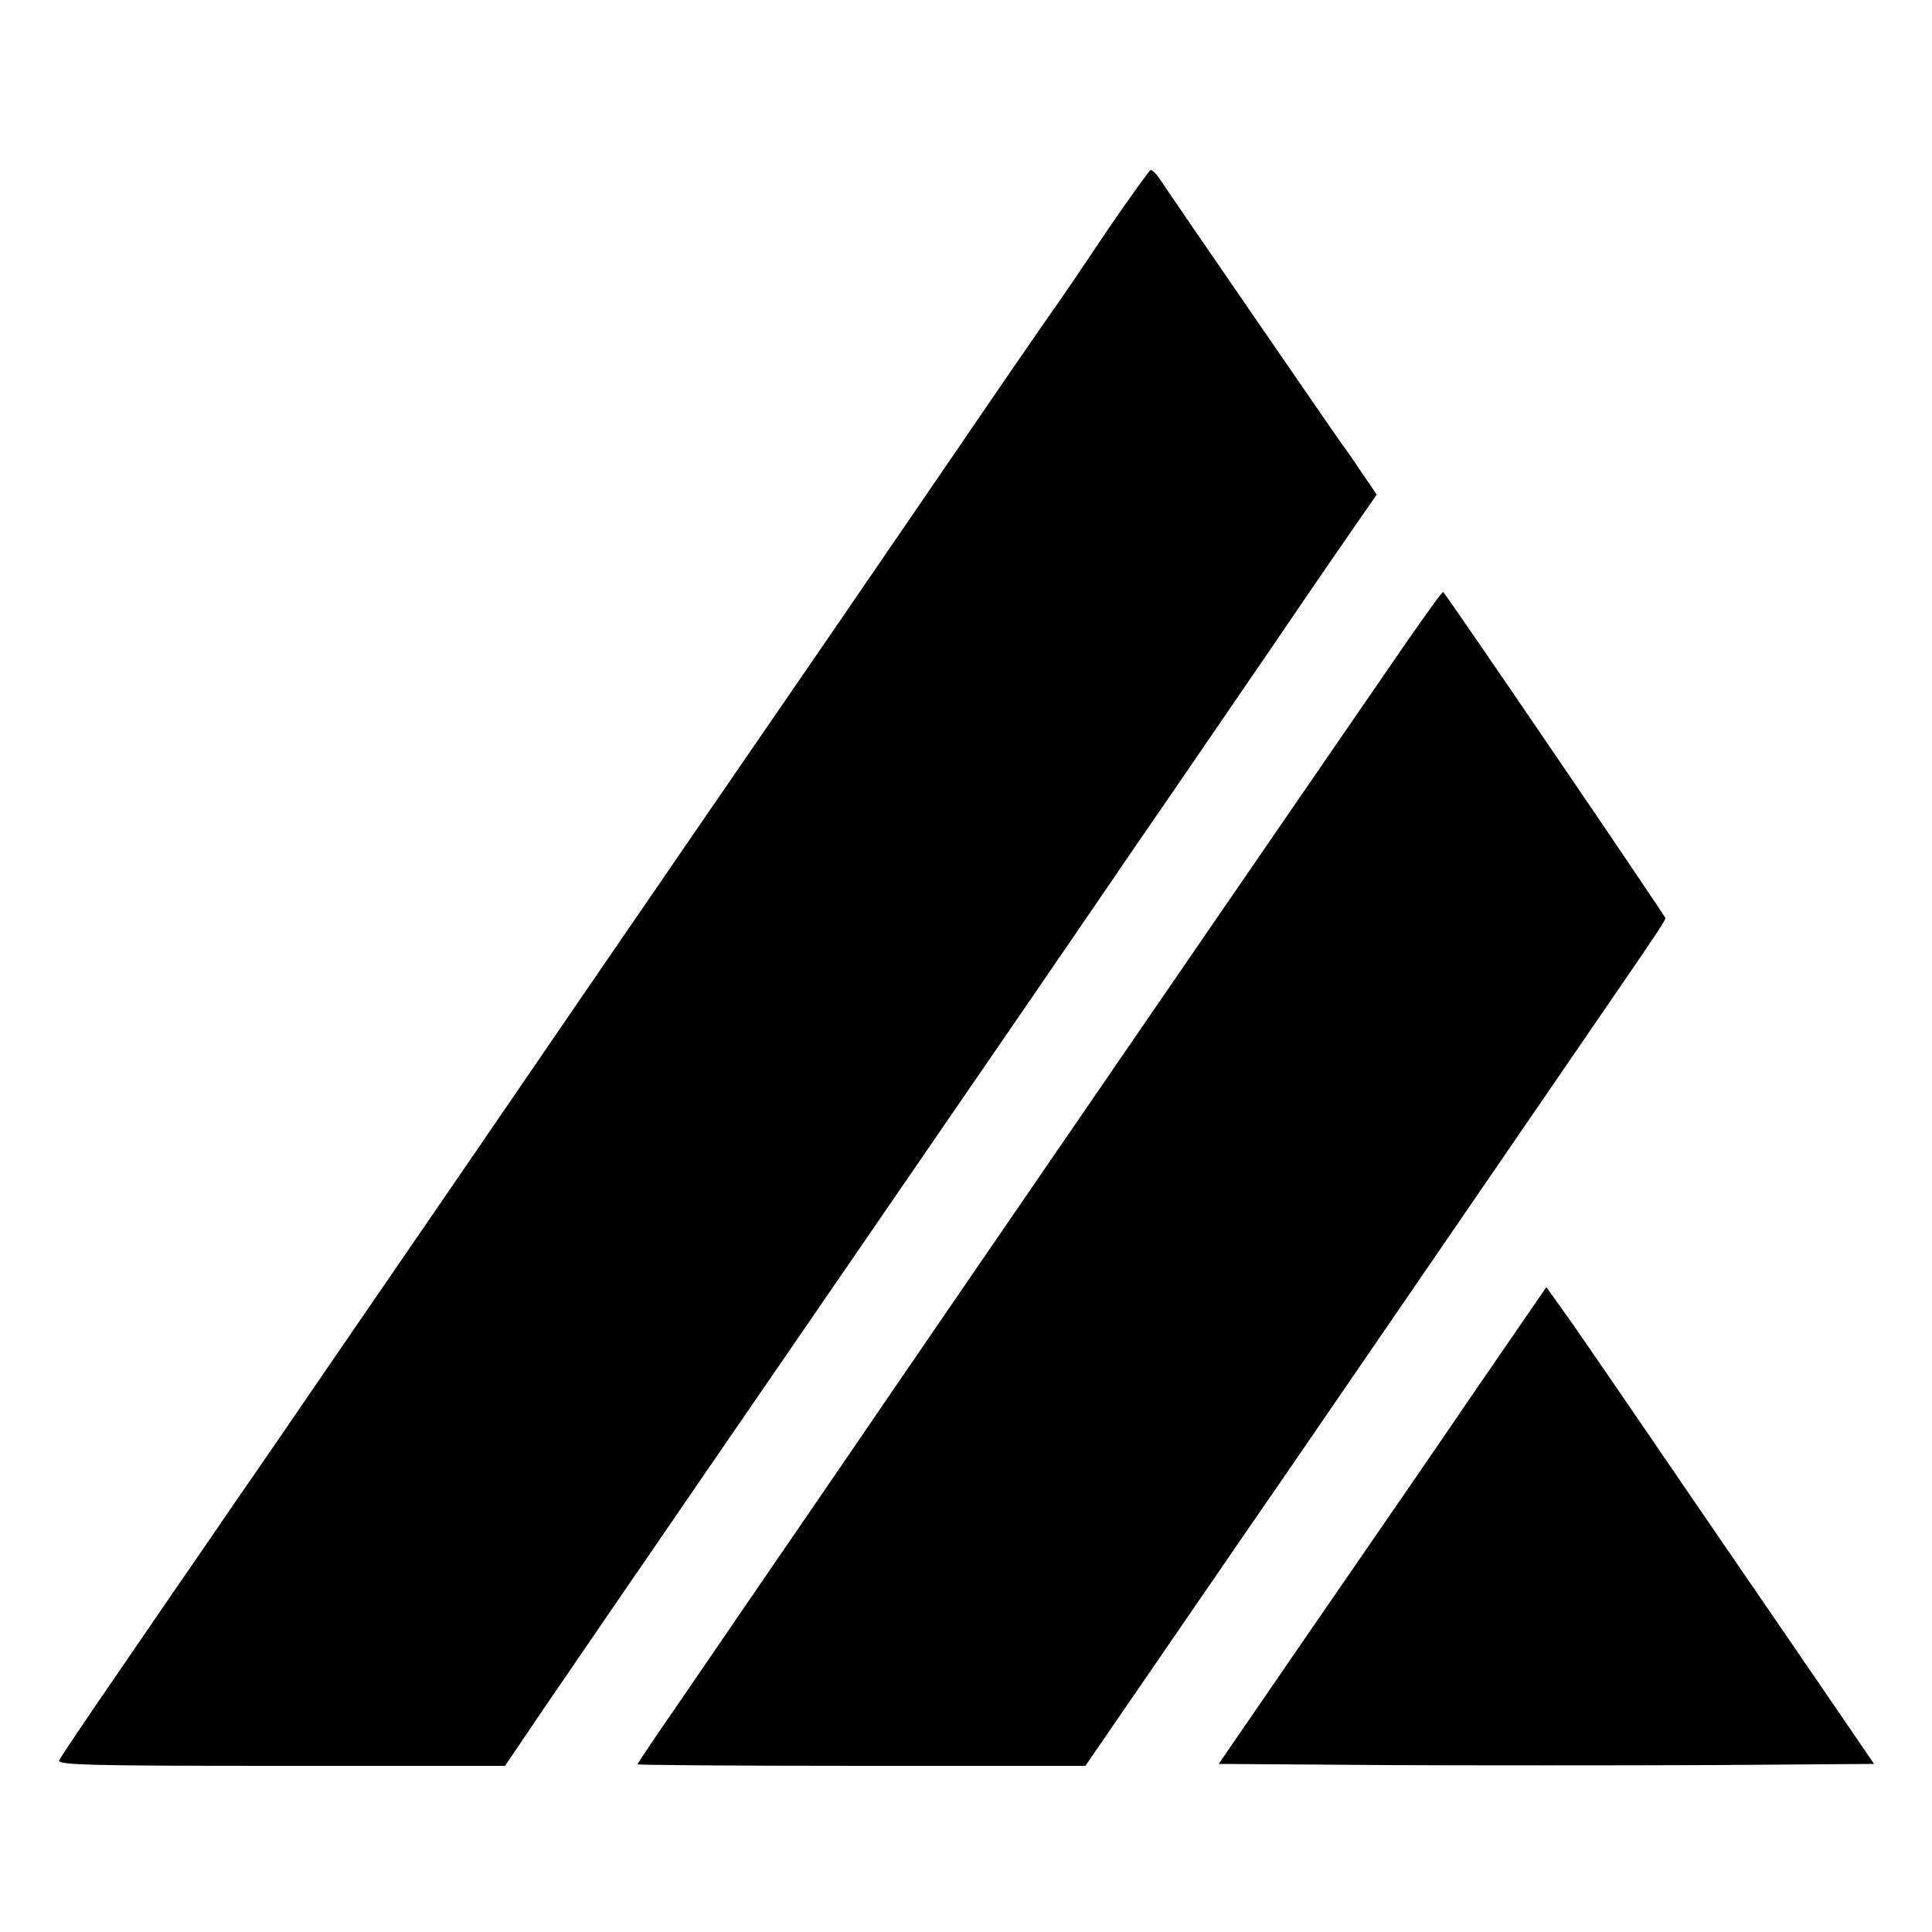
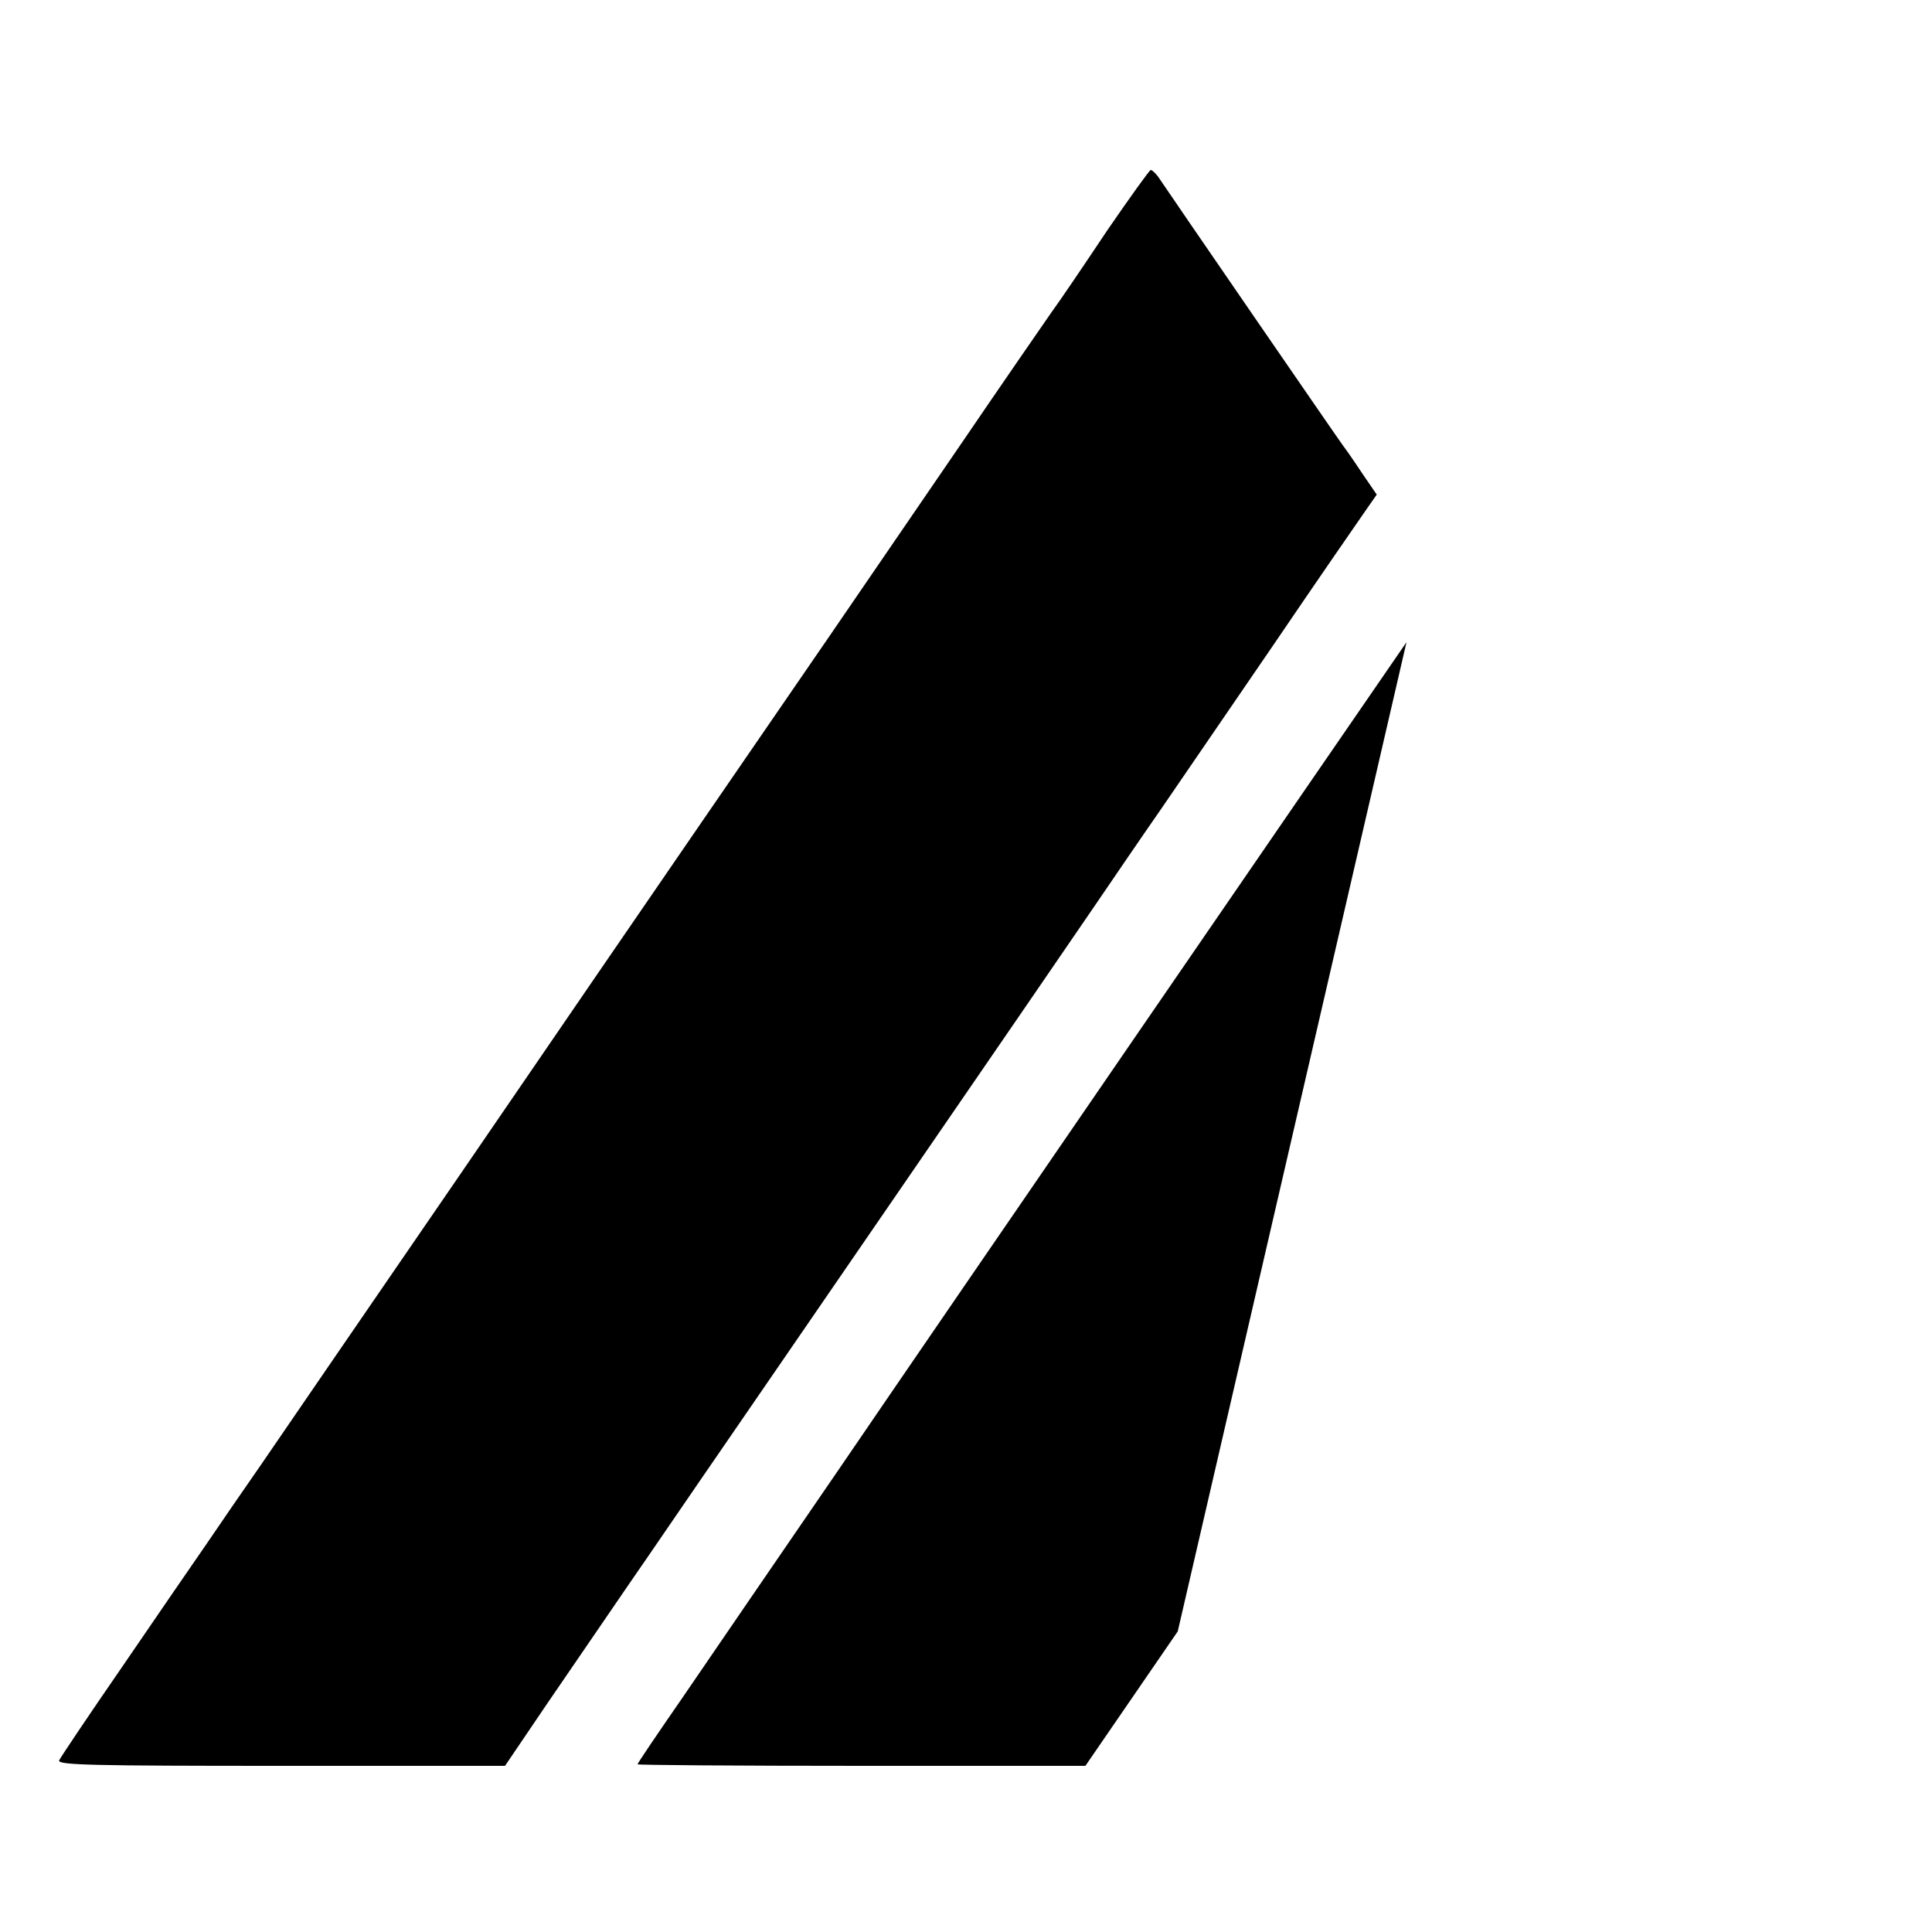
<svg xmlns="http://www.w3.org/2000/svg" version="1.0" width="500pt" height="500pt" viewBox="0 0 500 500" preserveAspectRatio="xMidYMid meet">
  <g transform="translate(0,500) scale(0.1,-0.1)" fill="#000000" stroke="none">
    <path d="M2865 4403 c-58 -87 -123 -183 -145 -213 -21 -30 -128 -185 -237 -345 -314 -459 -349 -510 -688 -1003 -99 -144 -374 -545 -610 -890 -237 -345 -466 -679 -509 -742 -44 -63 -107 -155 -141 -205 -34 -49 -133 -193 -219 -319 -87 -126 -160 -235 -163 -242 -4 -12 87 -14 574 -14 l580 0 107 158 c59 86 157 229 217 317 61 88 139 203 175 255 36 52 263 383 505 735 242 352 478 696 525 765 47 69 122 179 168 245 45 66 176 257 291 425 114 168 222 324 238 347 l30 43 -39 57 c-21 32 -43 63 -47 68 -8 10 -457 663 -480 698 -7 9 -15 17 -19 17 -3 0 -54 -71 -113 -157z" />
-     <path d="M3640 3338 c-189 -274 -1196 -1740 -1470 -2142 -157 -229 -338 -493 -402 -587 -65 -94 -118 -172 -118 -175 0 -2 261 -4 579 -4 l580 0 239 348 c131 191 268 390 304 442 129 188 773 1127 823 1200 114 166 135 198 135 204 0 5 -557 823 -575 844 -2 2 -44 -57 -95 -130z" />
-     <path d="M3815 1397 c-102 -150 -293 -427 -424 -617 l-237 -345 423 -3 c233 -1 614 -1 848 0 l425 3 -99 145 c-55 80 -128 187 -163 238 -35 51 -88 128 -118 172 -30 44 -118 172 -195 285 -77 113 -170 248 -206 300 l-67 94 -187 -272z" />
+     <path d="M3640 3338 c-189 -274 -1196 -1740 -1470 -2142 -157 -229 -338 -493 -402 -587 -65 -94 -118 -172 -118 -175 0 -2 261 -4 579 -4 l580 0 239 348 z" />
  </g>
</svg>